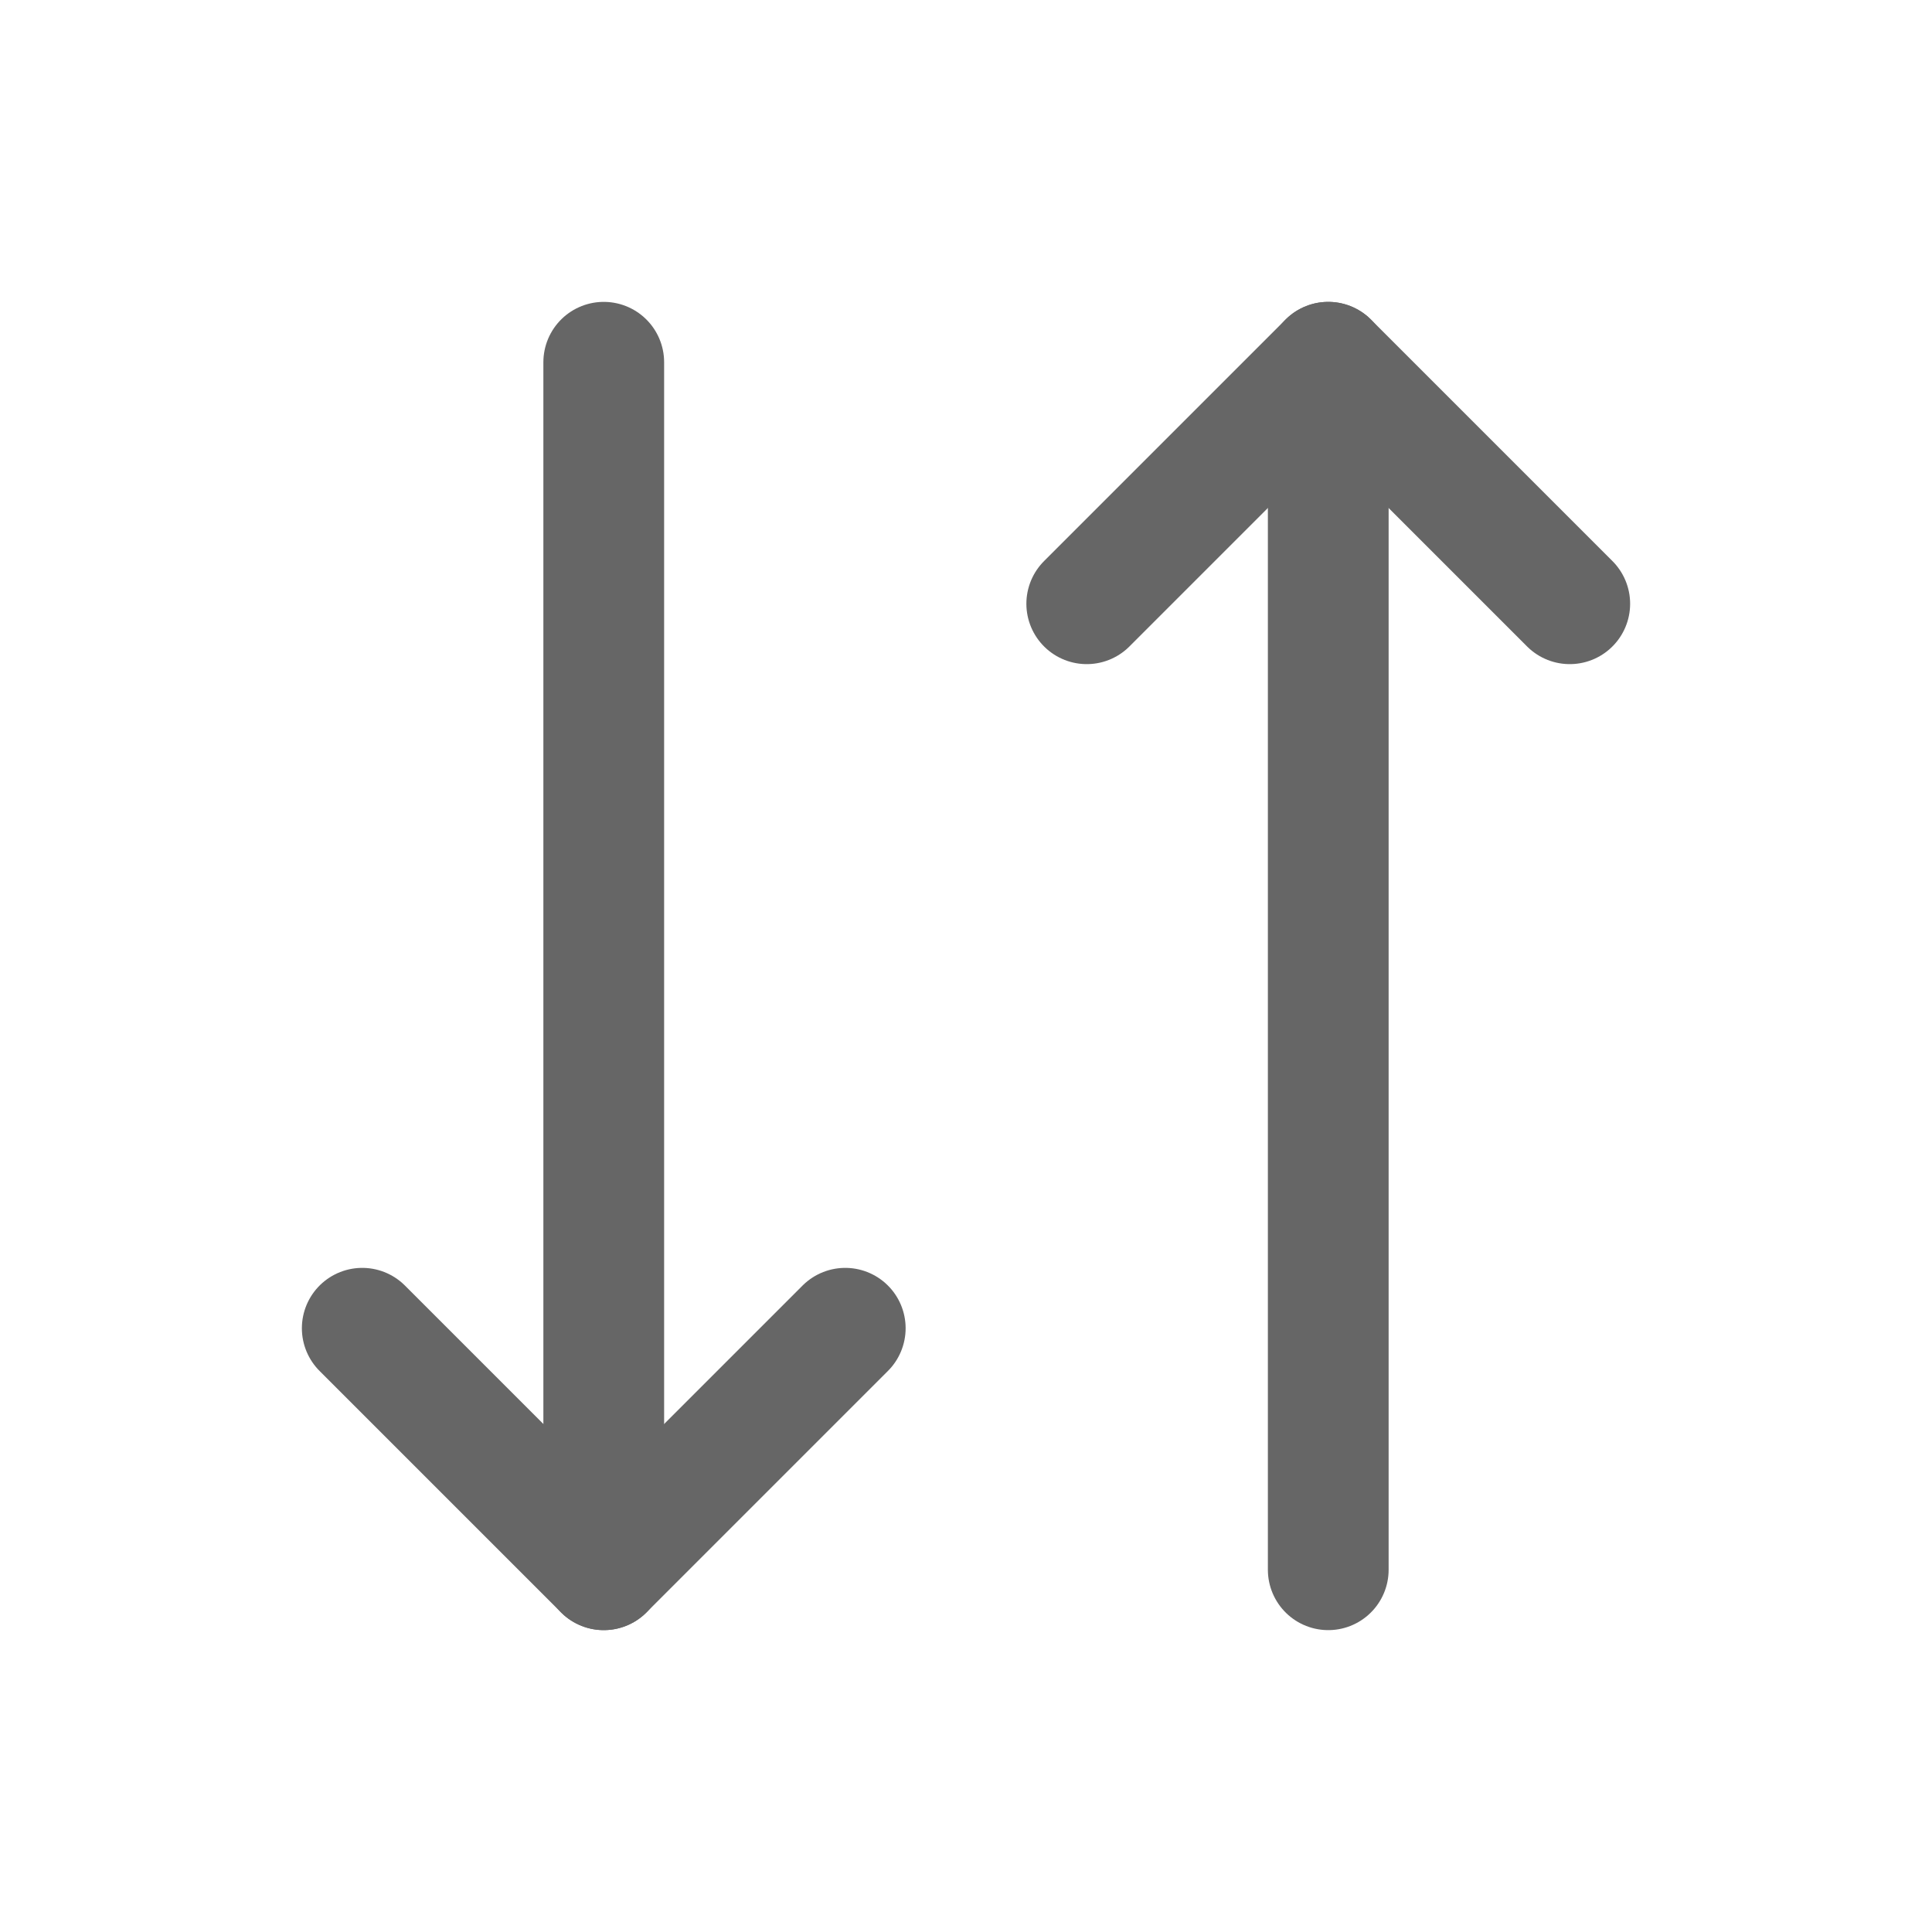
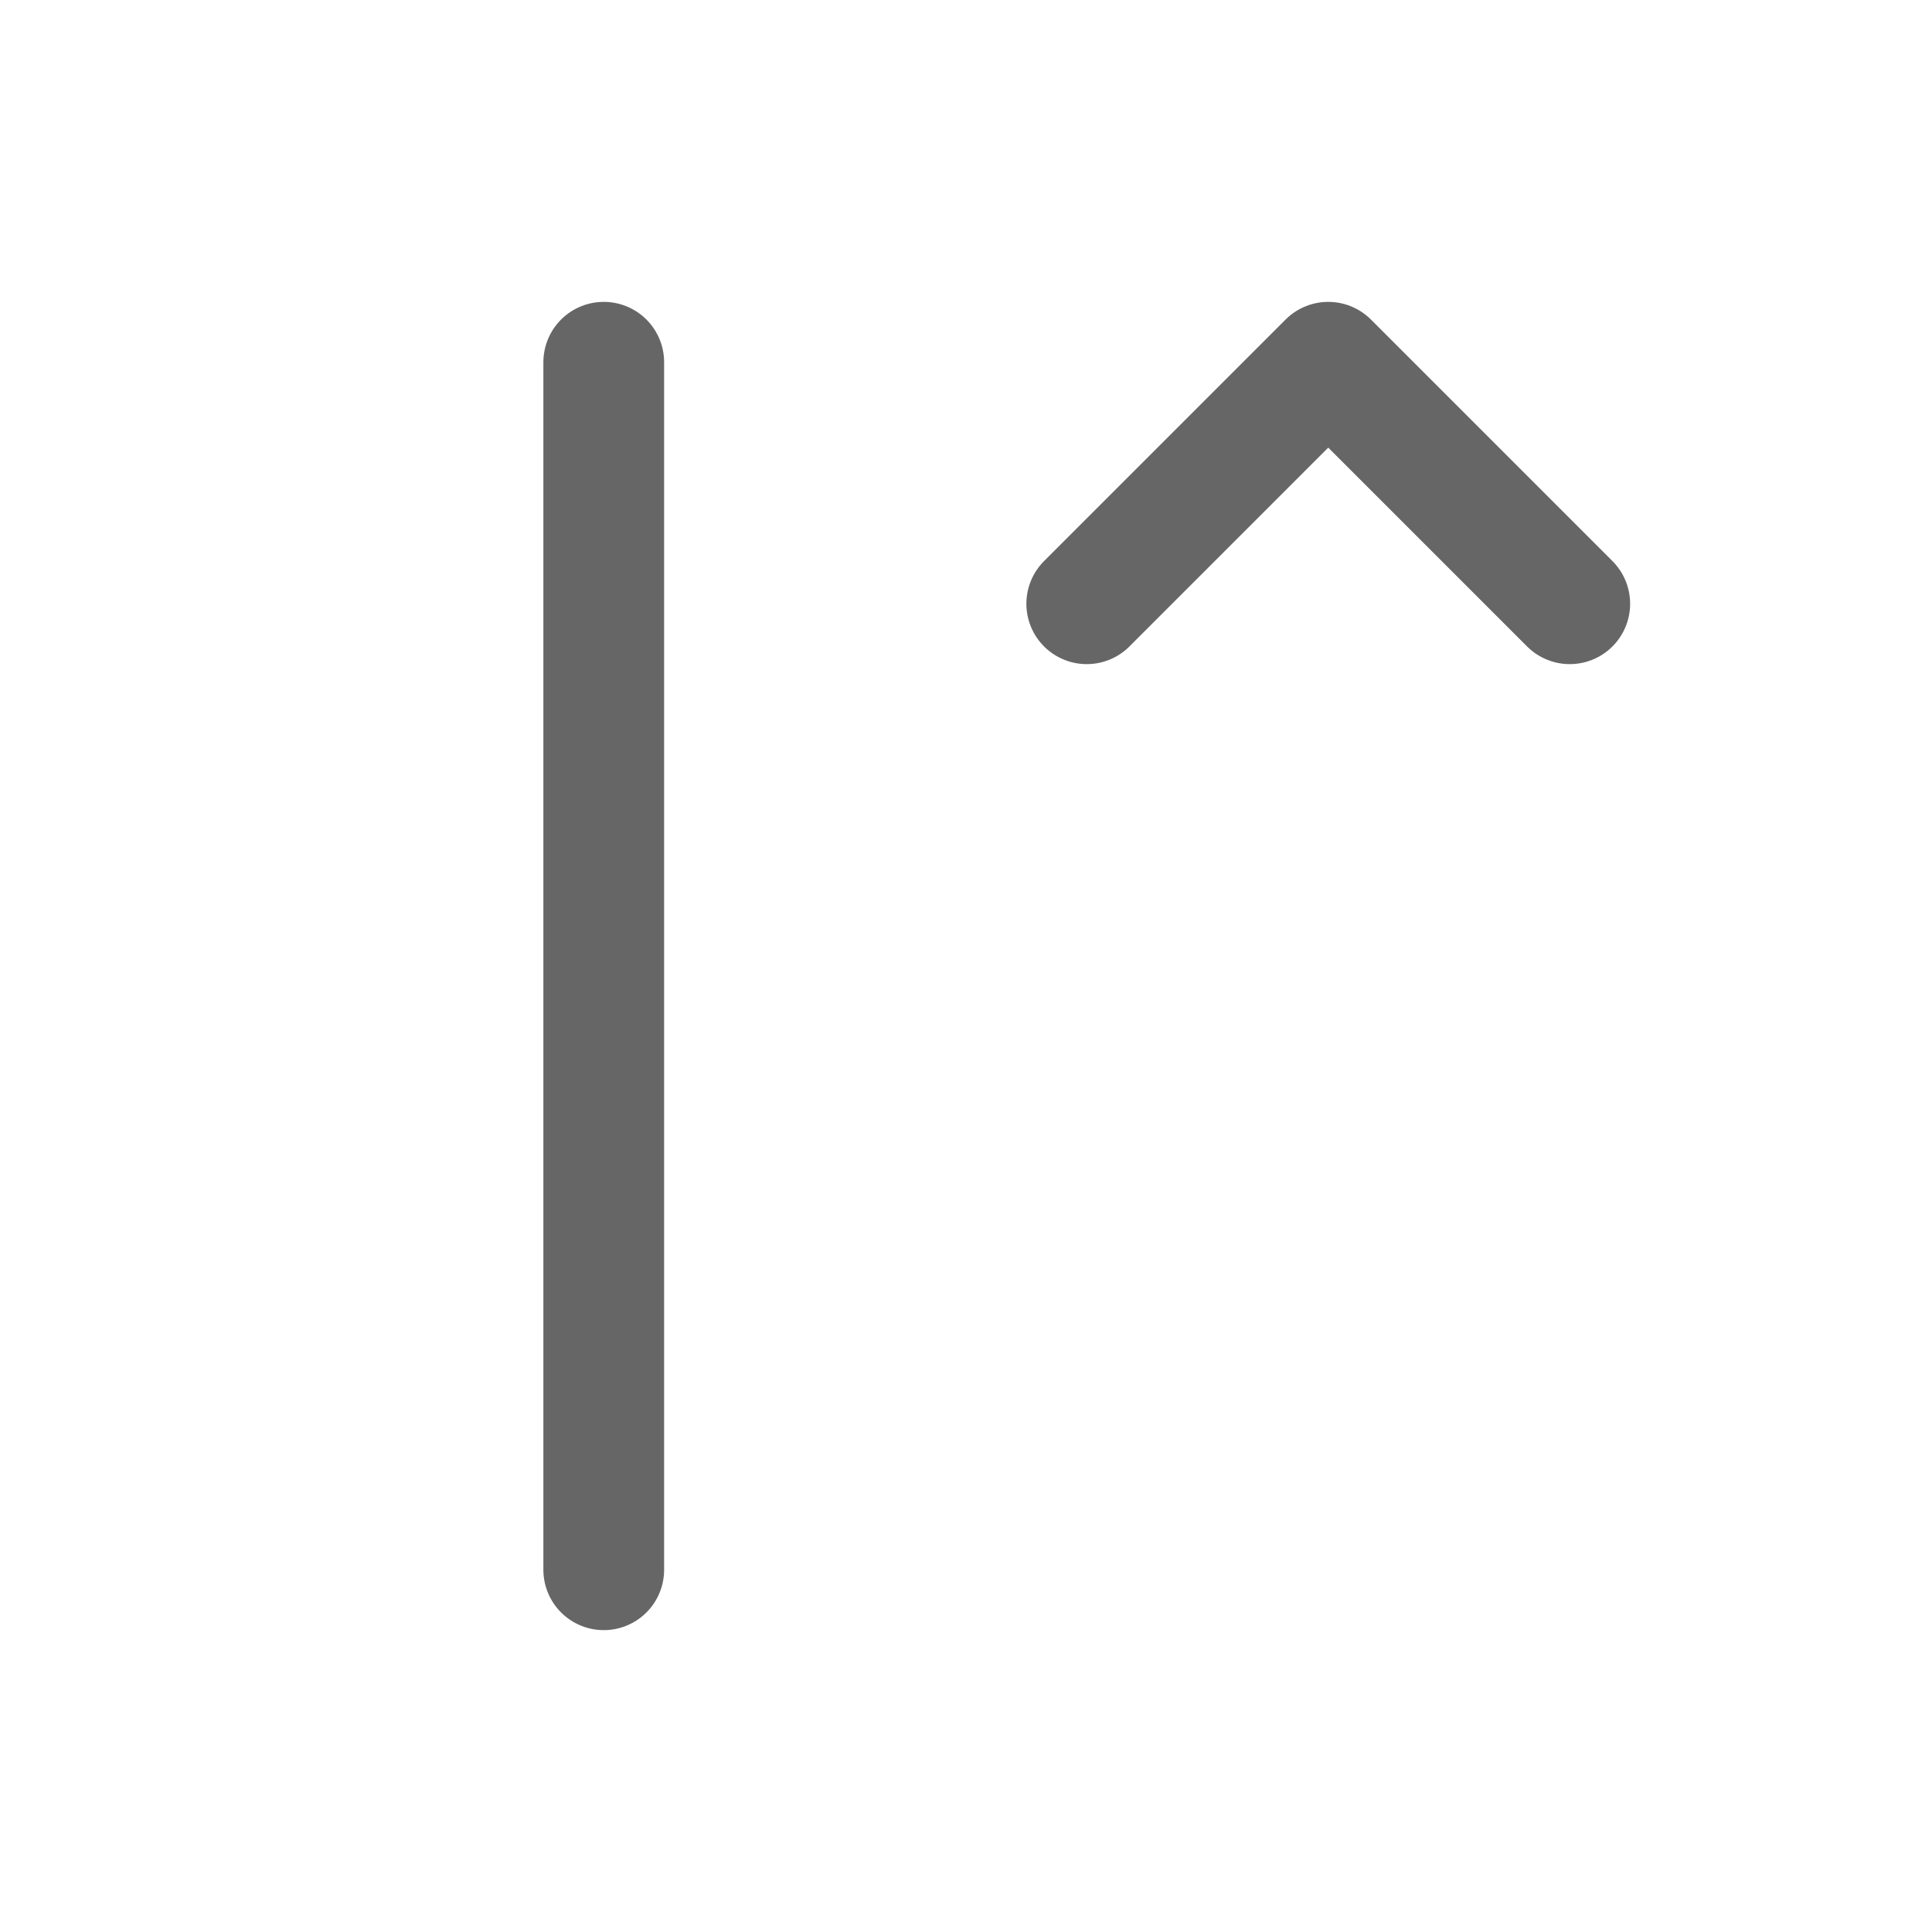
<svg xmlns="http://www.w3.org/2000/svg" width="24" height="24" viewBox="0 0 24 24" fill="none">
  <g clip-path="url(#clip0_11_525)">
-     <path d="M10.5 16.5L7.5 19.5L4.5 16.5" stroke="#666666" stroke-width="1.5" stroke-linecap="round" stroke-linejoin="round" />
    <path d="M7.5 4.5V19.5" stroke="#666666" stroke-width="1.5" stroke-linecap="round" stroke-linejoin="round" />
    <path d="M13.5 7.5L16.5 4.5L19.5 7.5" stroke="#666666" stroke-width="1.5" stroke-linecap="round" stroke-linejoin="round" />
-     <path d="M16.5 19.5V4.5" stroke="#666666" stroke-width="1.5" stroke-linecap="round" stroke-linejoin="round" />
  </g>
  <defs>
    <clipPath id="clip0_11_525">
      <rect width="24" height="24" fill="white" />
    </clipPath>
  </defs>
</svg>